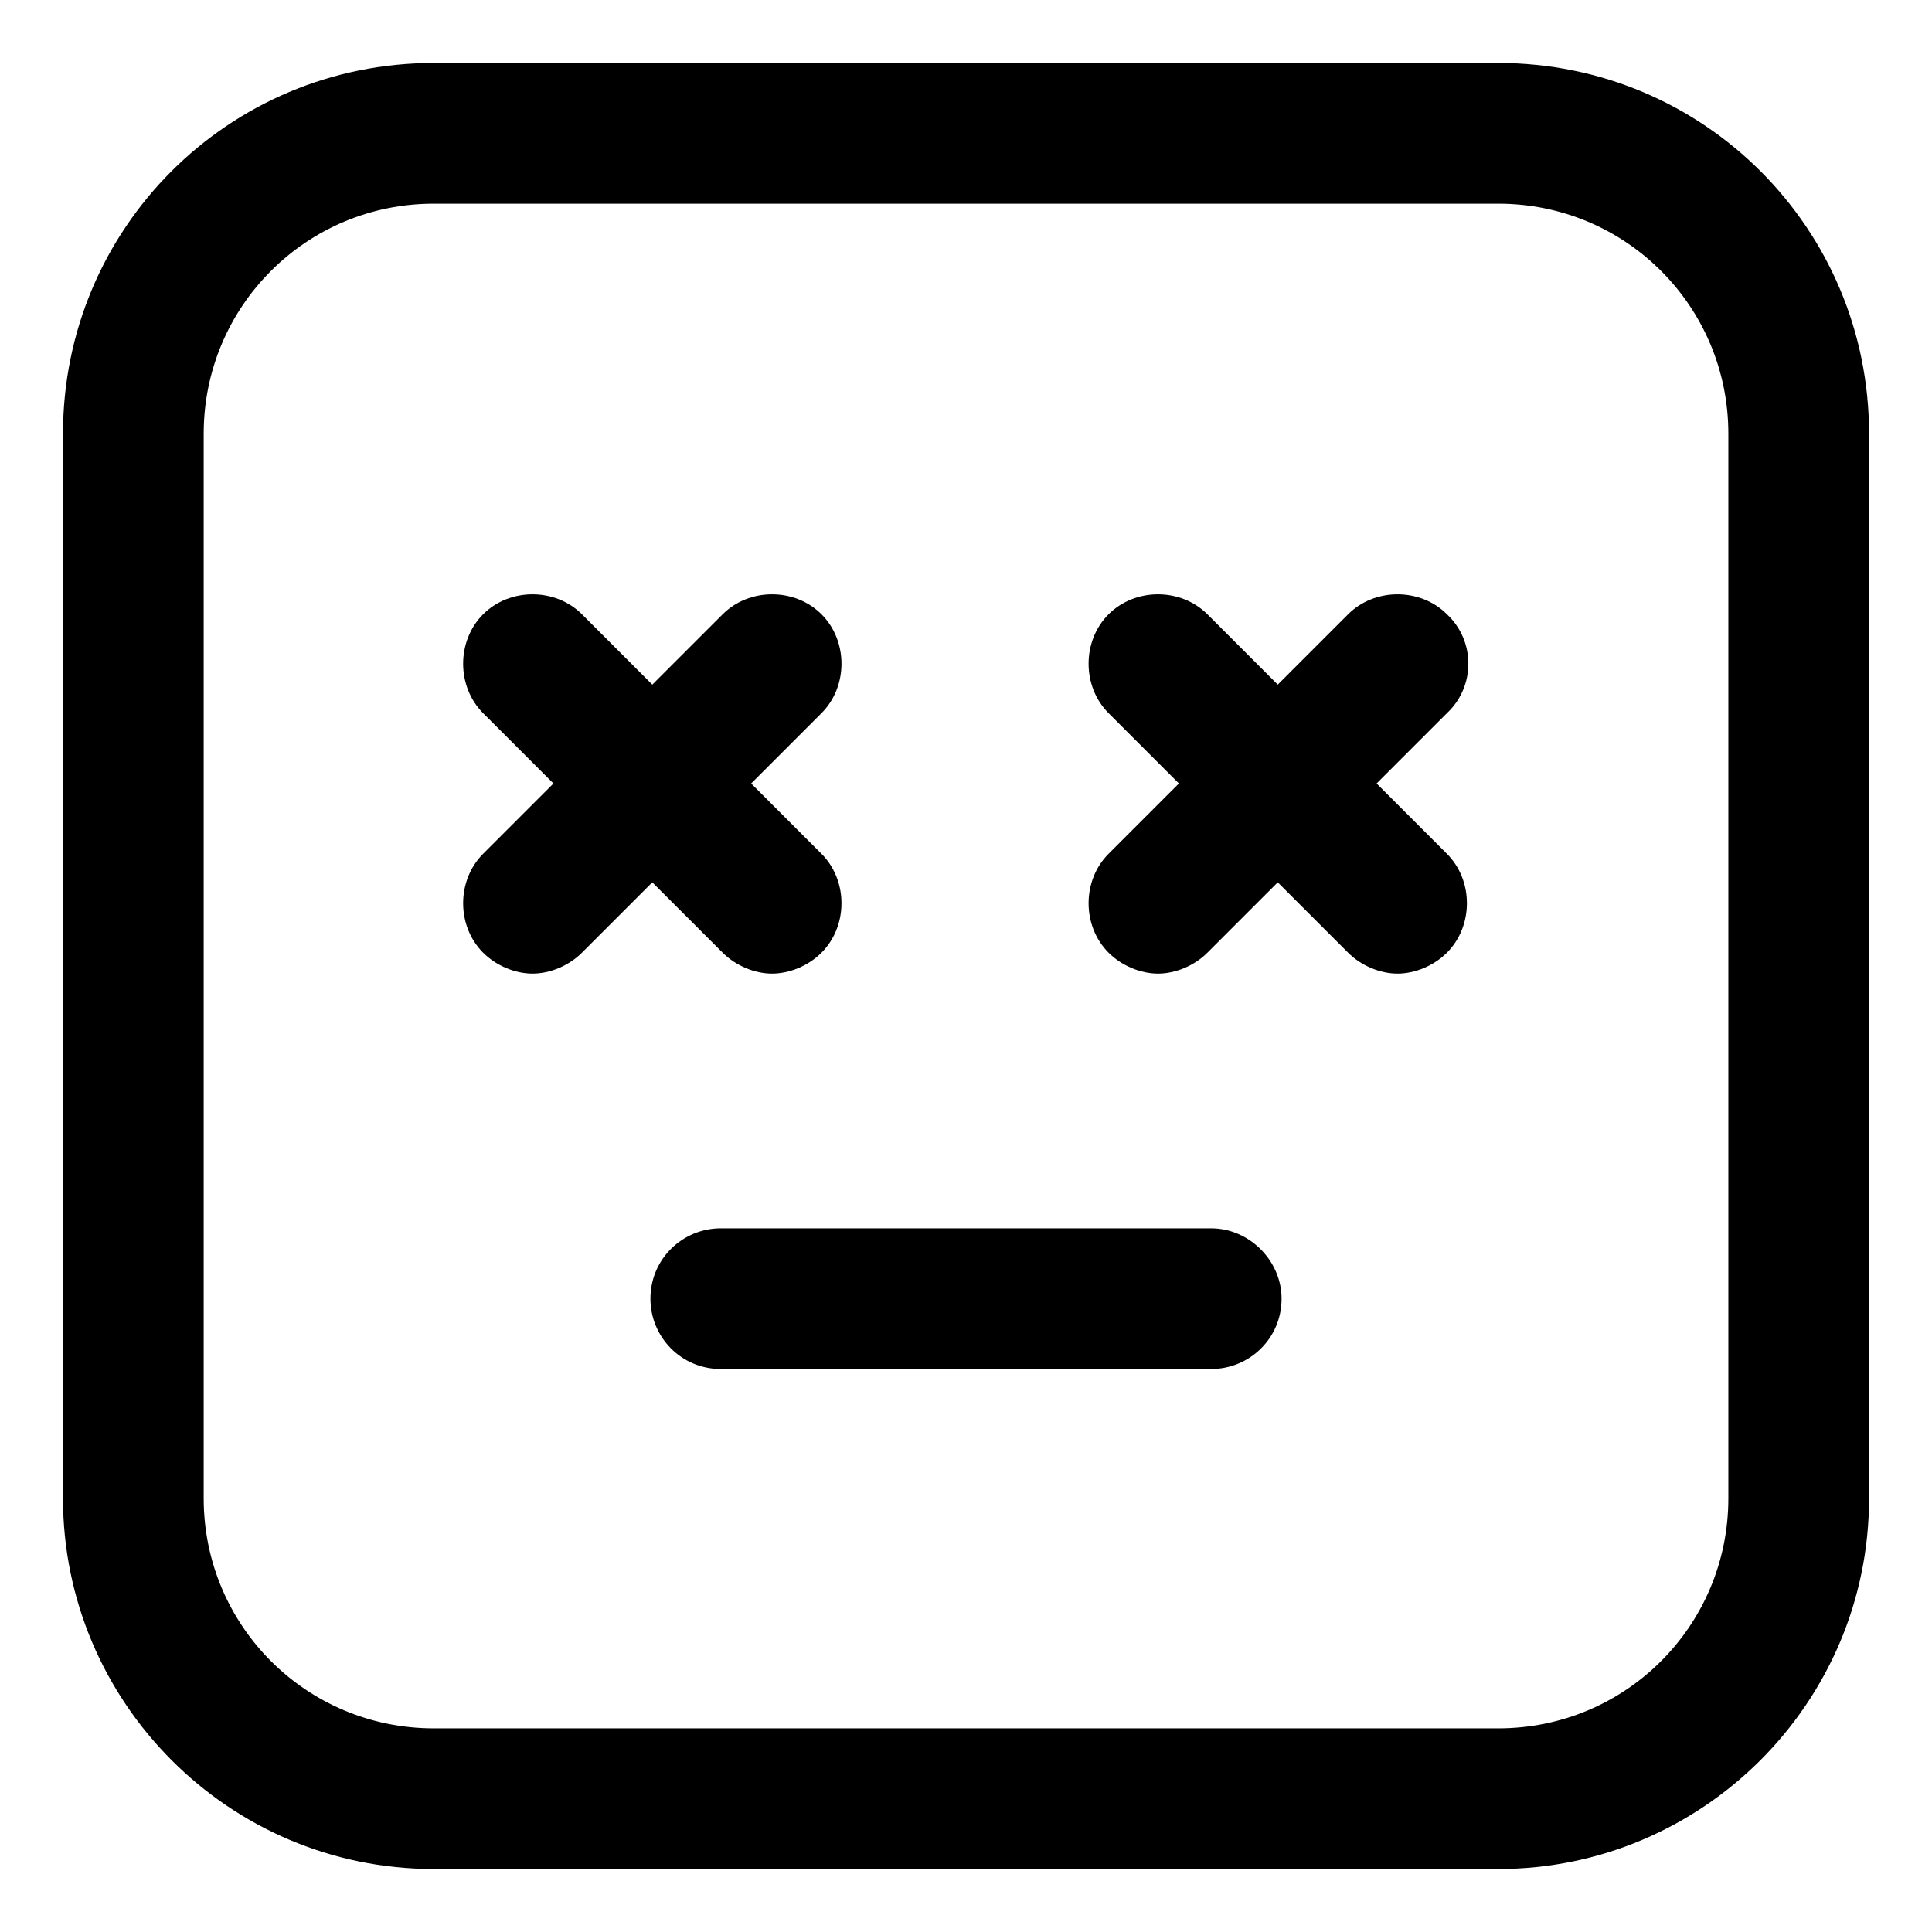
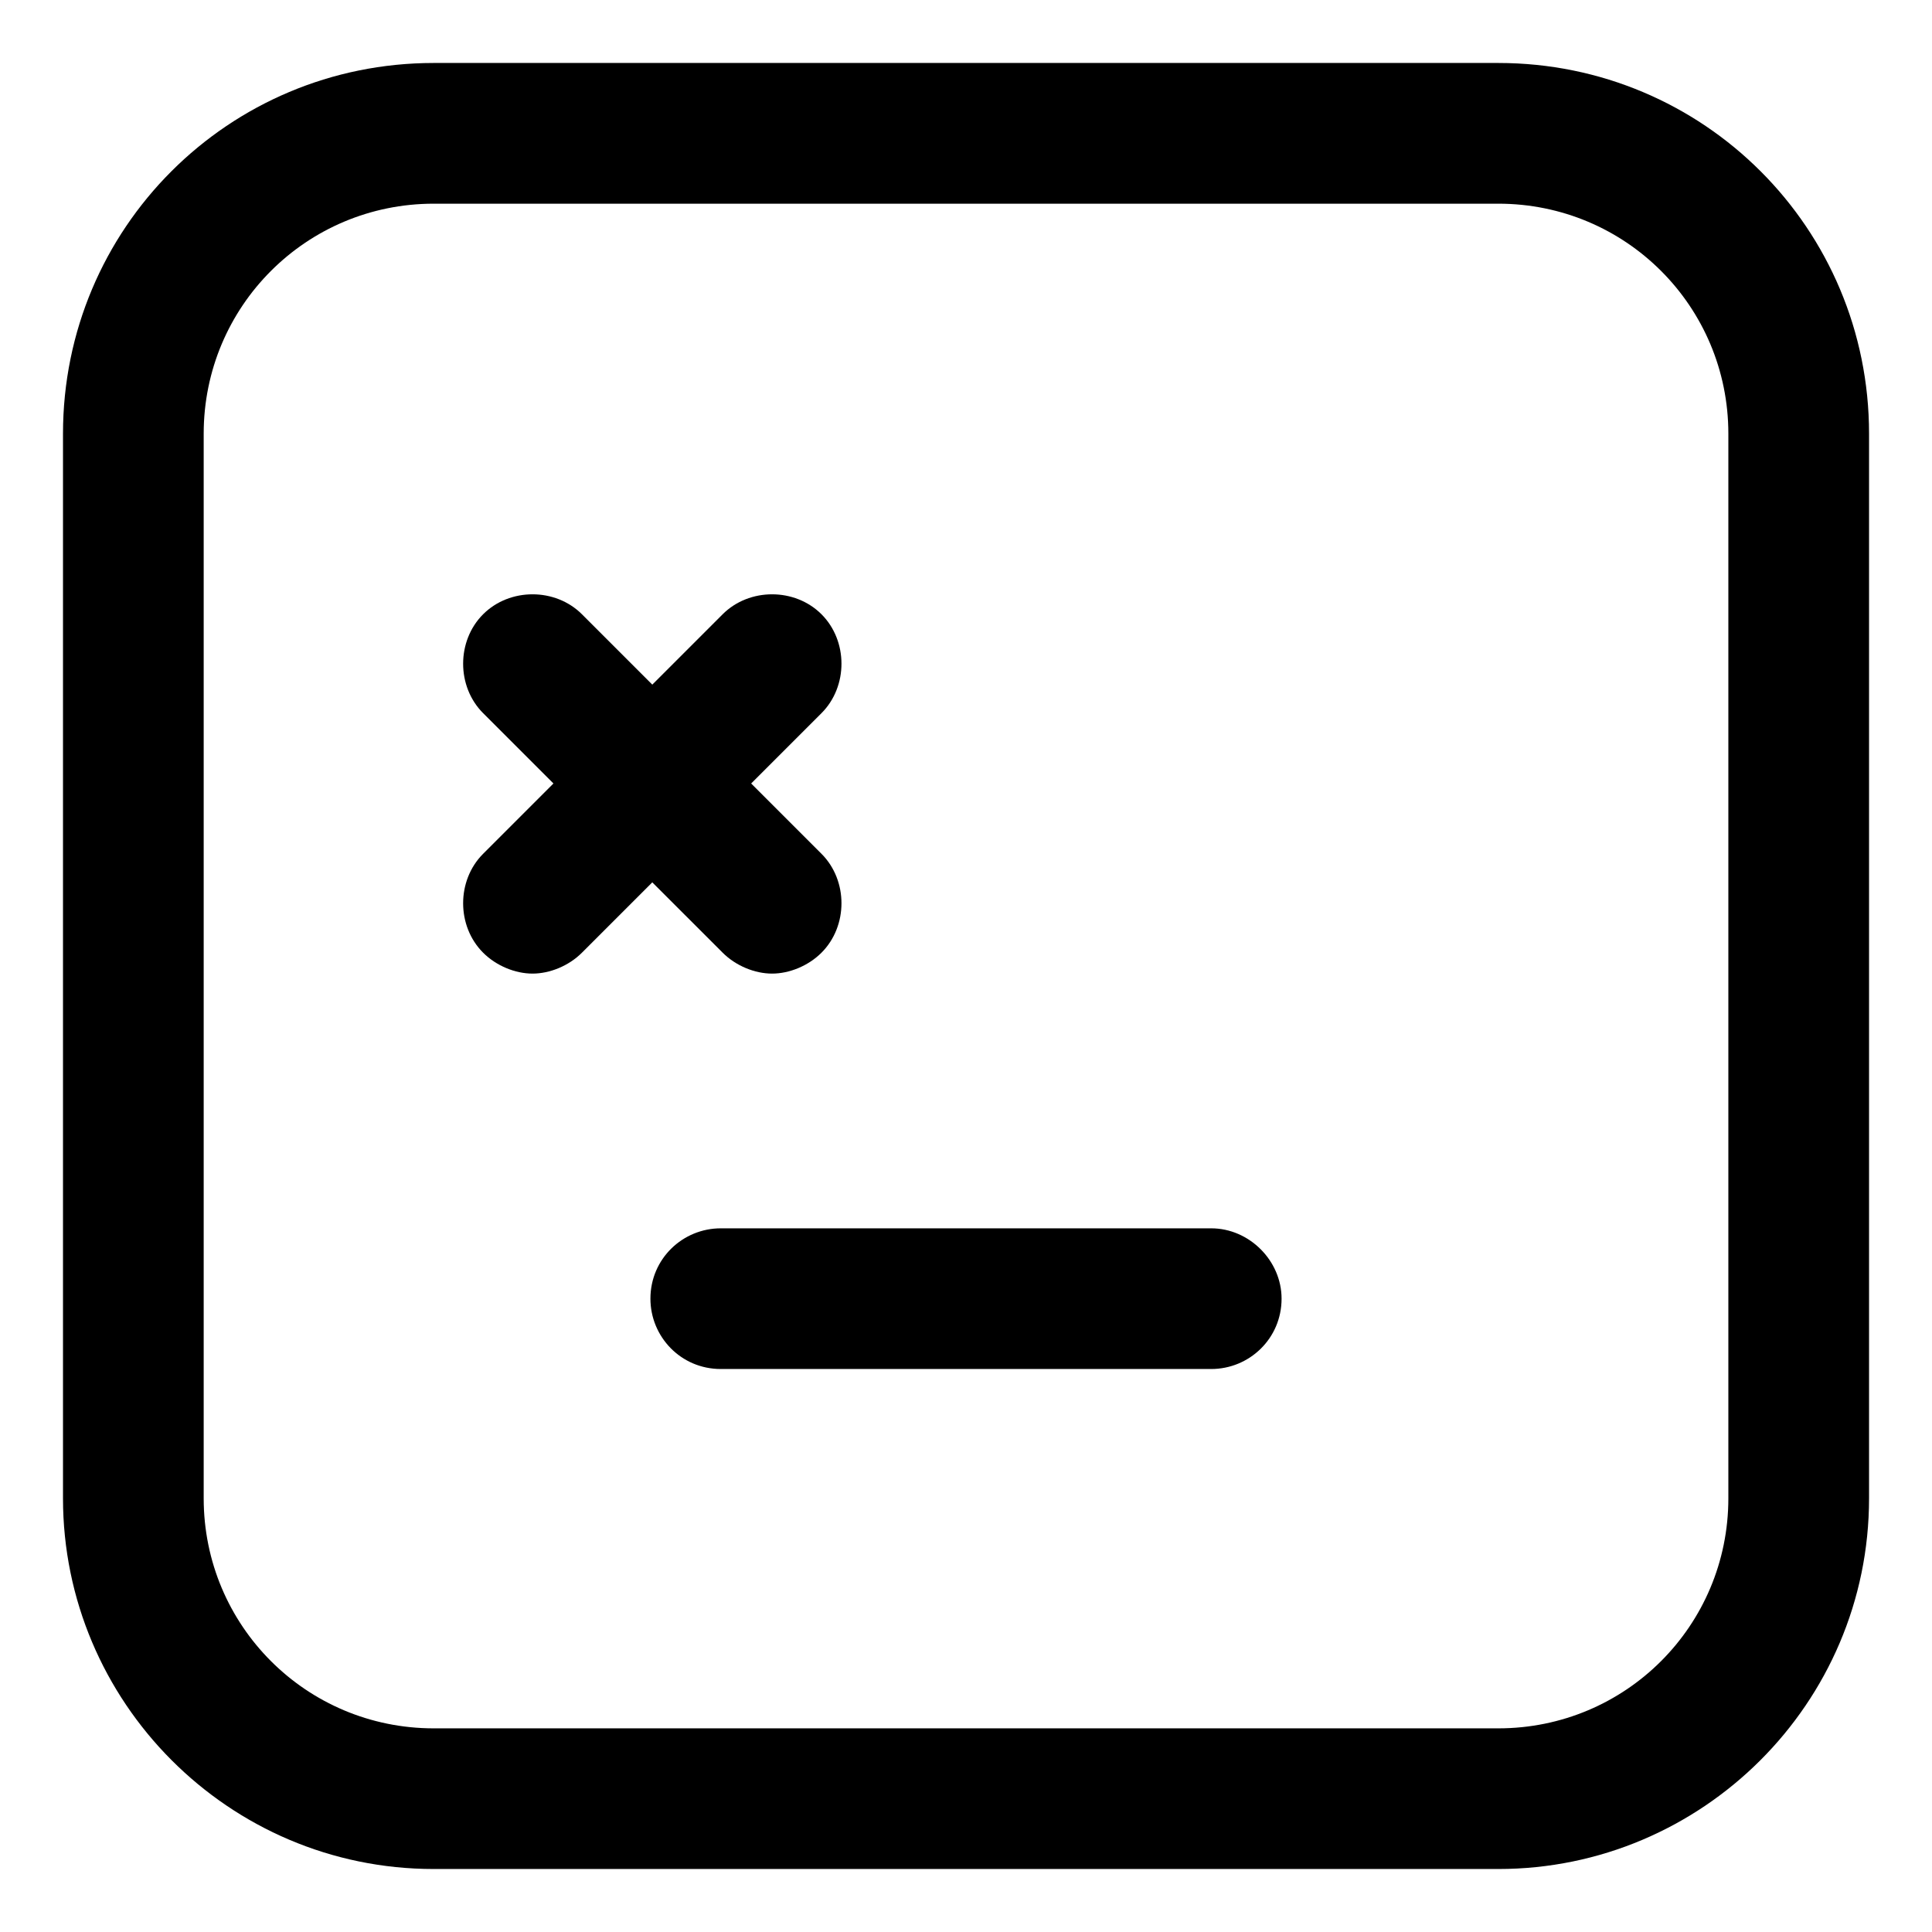
<svg xmlns="http://www.w3.org/2000/svg" fill="#000000" width="800px" height="800px" version="1.1" viewBox="144 144 512 512">
  <g>
    <path d="m464.99 469.52h-129.98c-10.078 0-18.641 8.062-18.641 18.641 0 10.078 8.062 18.641 18.641 18.641h129.98c10.078 0 18.641-8.062 18.641-18.641 0-10.074-8.566-18.641-18.645-18.641z" />
    <path d="m335.51 396.47c3.527 3.527 8.566 5.543 13.098 5.543 4.535 0 9.574-2.016 13.098-5.543 7.055-7.055 7.055-19.145 0-26.199l-18.641-18.641 18.641-18.641c7.055-7.055 7.055-19.145 0-26.199-7.055-7.055-19.145-7.055-26.199 0l-18.641 18.641-18.641-18.641c-7.055-7.055-19.145-7.055-26.199 0-7.055 7.055-7.055 19.145 0 26.199l18.641 18.641-18.641 18.641c-7.055 7.055-7.055 19.145 0 26.199 3.527 3.527 8.566 5.543 13.098 5.543 4.535 0 9.574-2.016 13.098-5.543l18.641-18.641z" />
-     <path d="m527.46 306.79c-7.055-7.055-19.145-7.055-26.199 0l-18.641 18.641-18.641-18.641c-7.055-7.055-19.145-7.055-26.199 0-7.055 7.055-7.055 19.145 0 26.199l18.641 18.641-18.641 18.641c-7.055 7.055-7.055 19.145 0 26.199 3.527 3.527 8.566 5.543 13.098 5.543 4.535 0 9.574-2.016 13.098-5.543l18.641-18.641 18.641 18.641c3.527 3.527 8.566 5.543 13.098 5.543 4.535 0 9.574-2.016 13.098-5.543 7.055-7.055 7.055-19.145 0-26.199l-18.641-18.641 18.641-18.641c7.566-7.055 7.566-19.145 0.008-26.199z" />
    <path d="m541.07 160.69h-282.13c-54.414 0-98.246 43.832-98.246 98.246v282.13c0 53.906 43.832 98.242 98.242 98.242h282.14c53.906 0 98.242-43.832 98.242-98.242v-282.13c0-54.414-43.832-98.246-98.242-98.246zm60.961 380.38c0 33.754-27.207 60.961-60.961 60.961h-282.13c-33.754 0-60.961-27.207-60.961-60.961v-282.13c0-33.754 27.207-60.961 60.961-60.961h282.13c33.754 0 60.961 27.207 60.961 60.961z" />
  </g>
</svg>